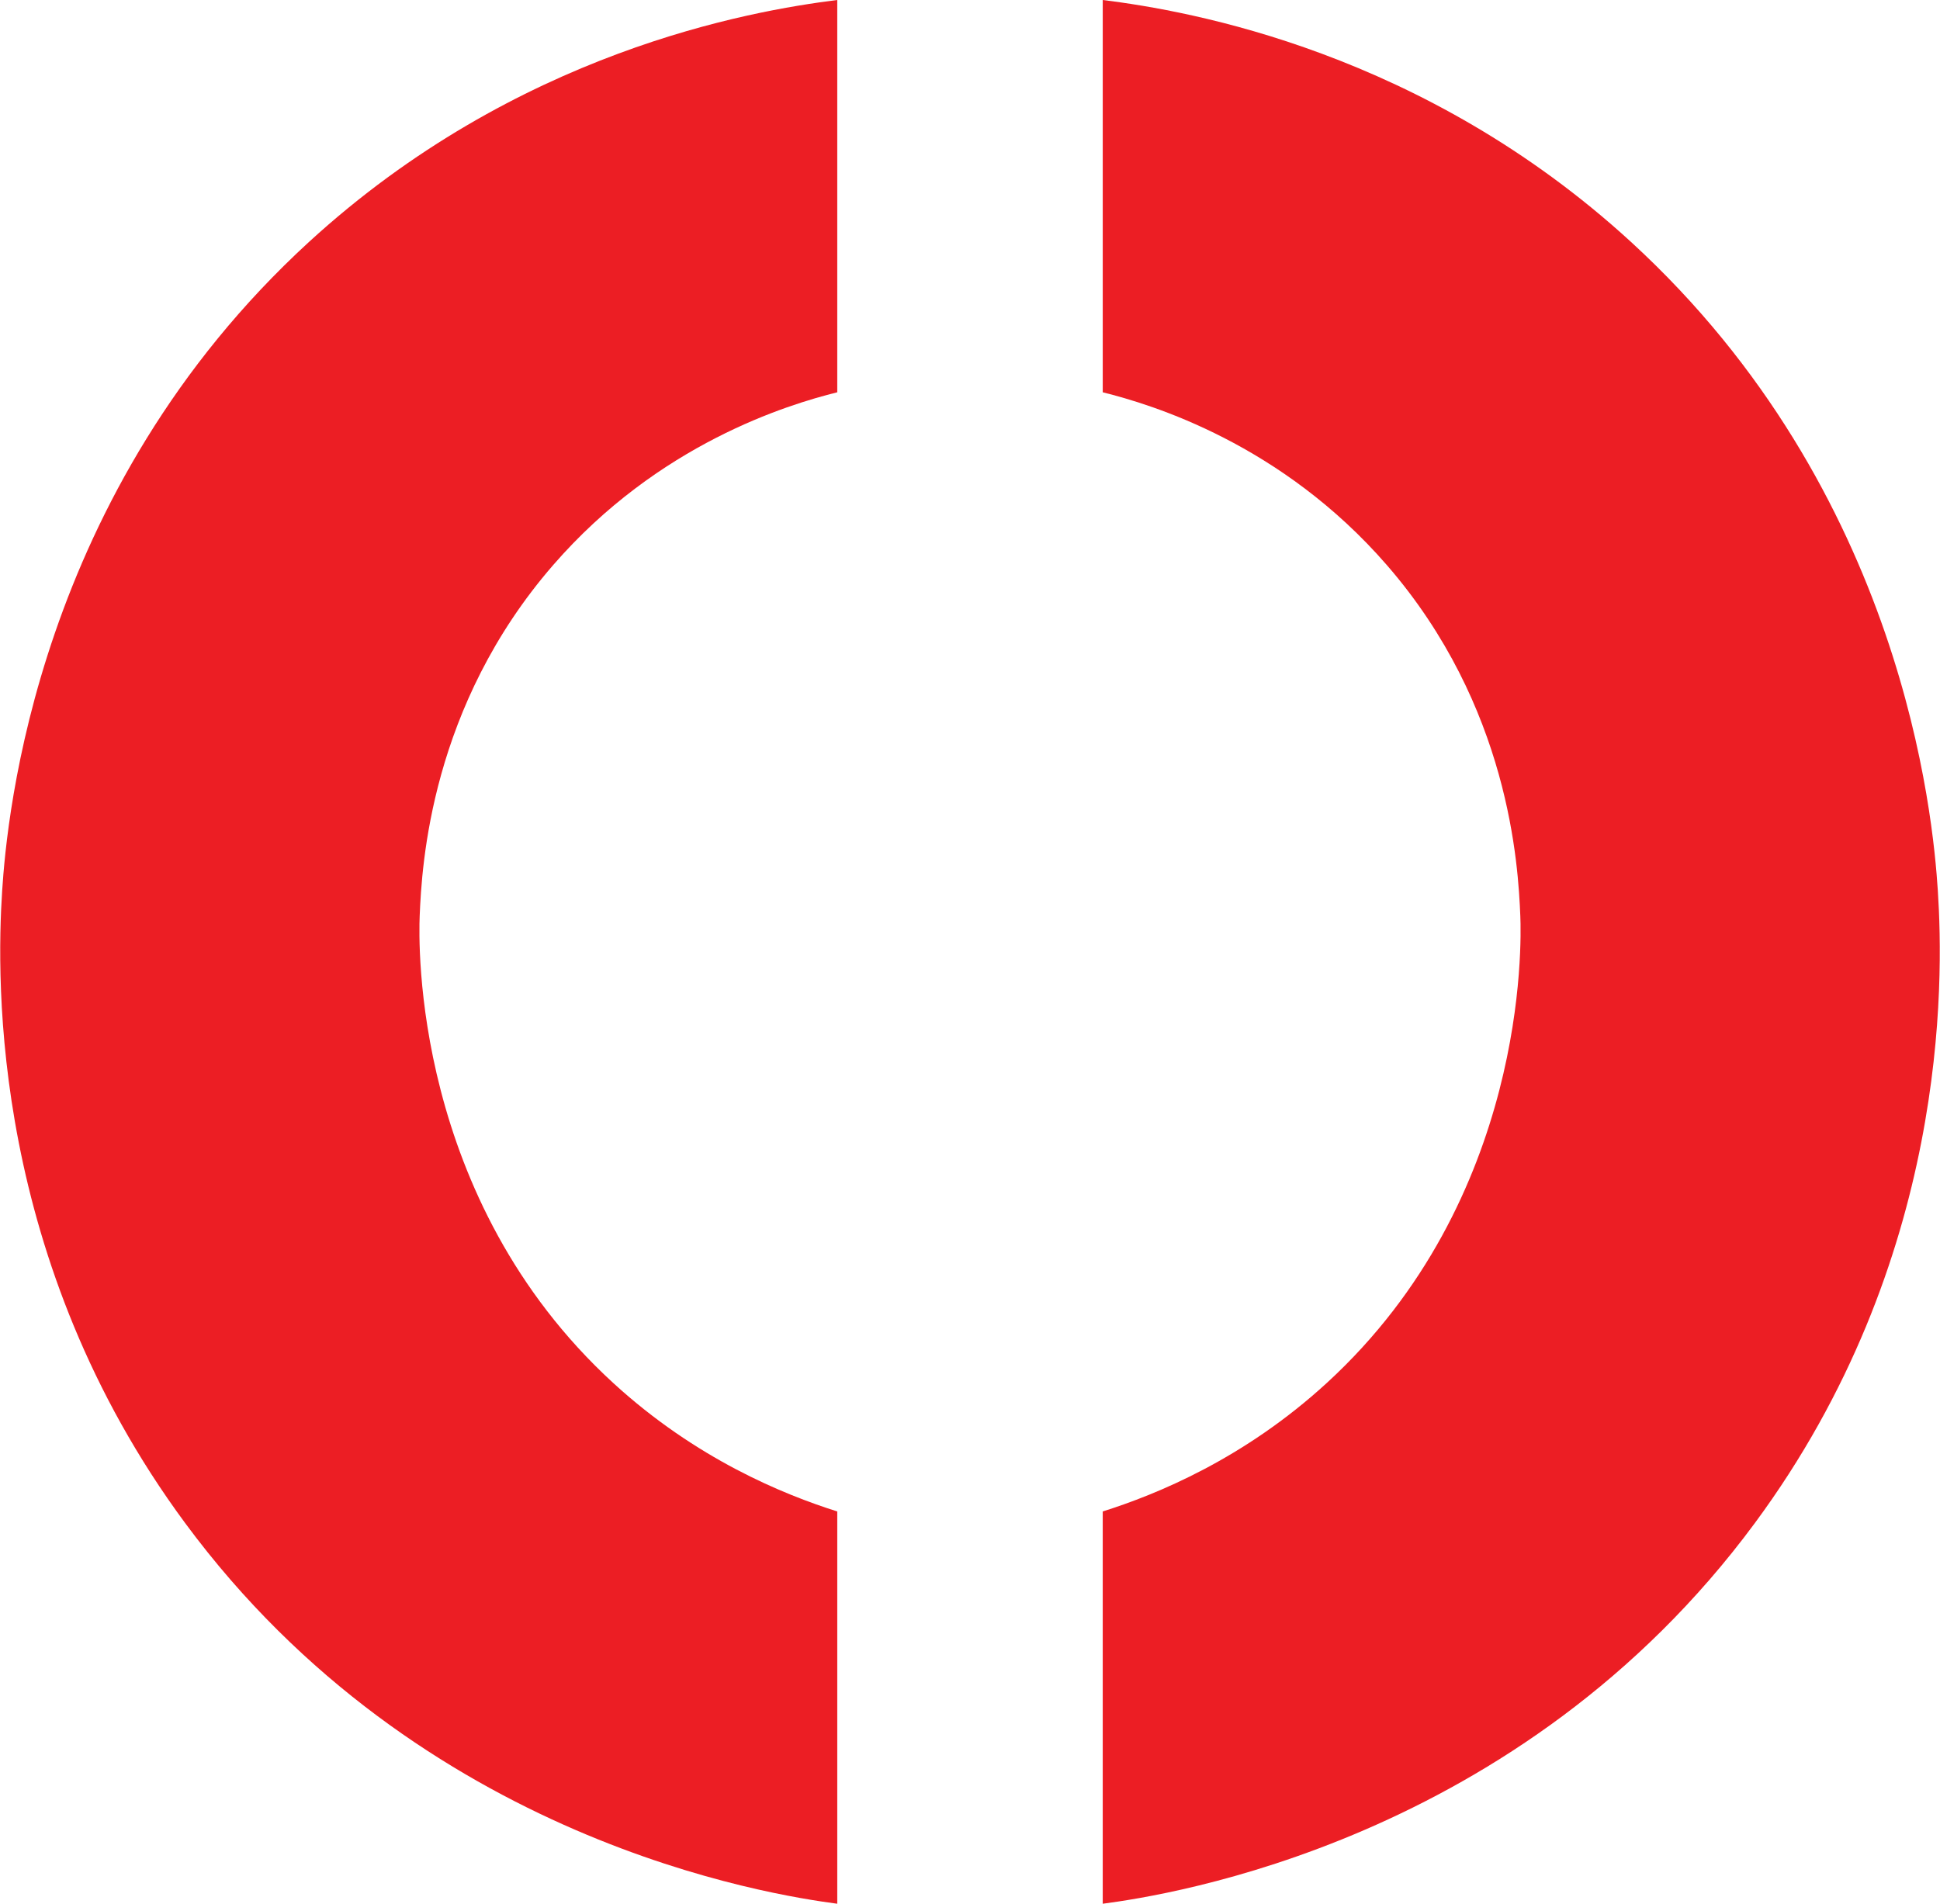
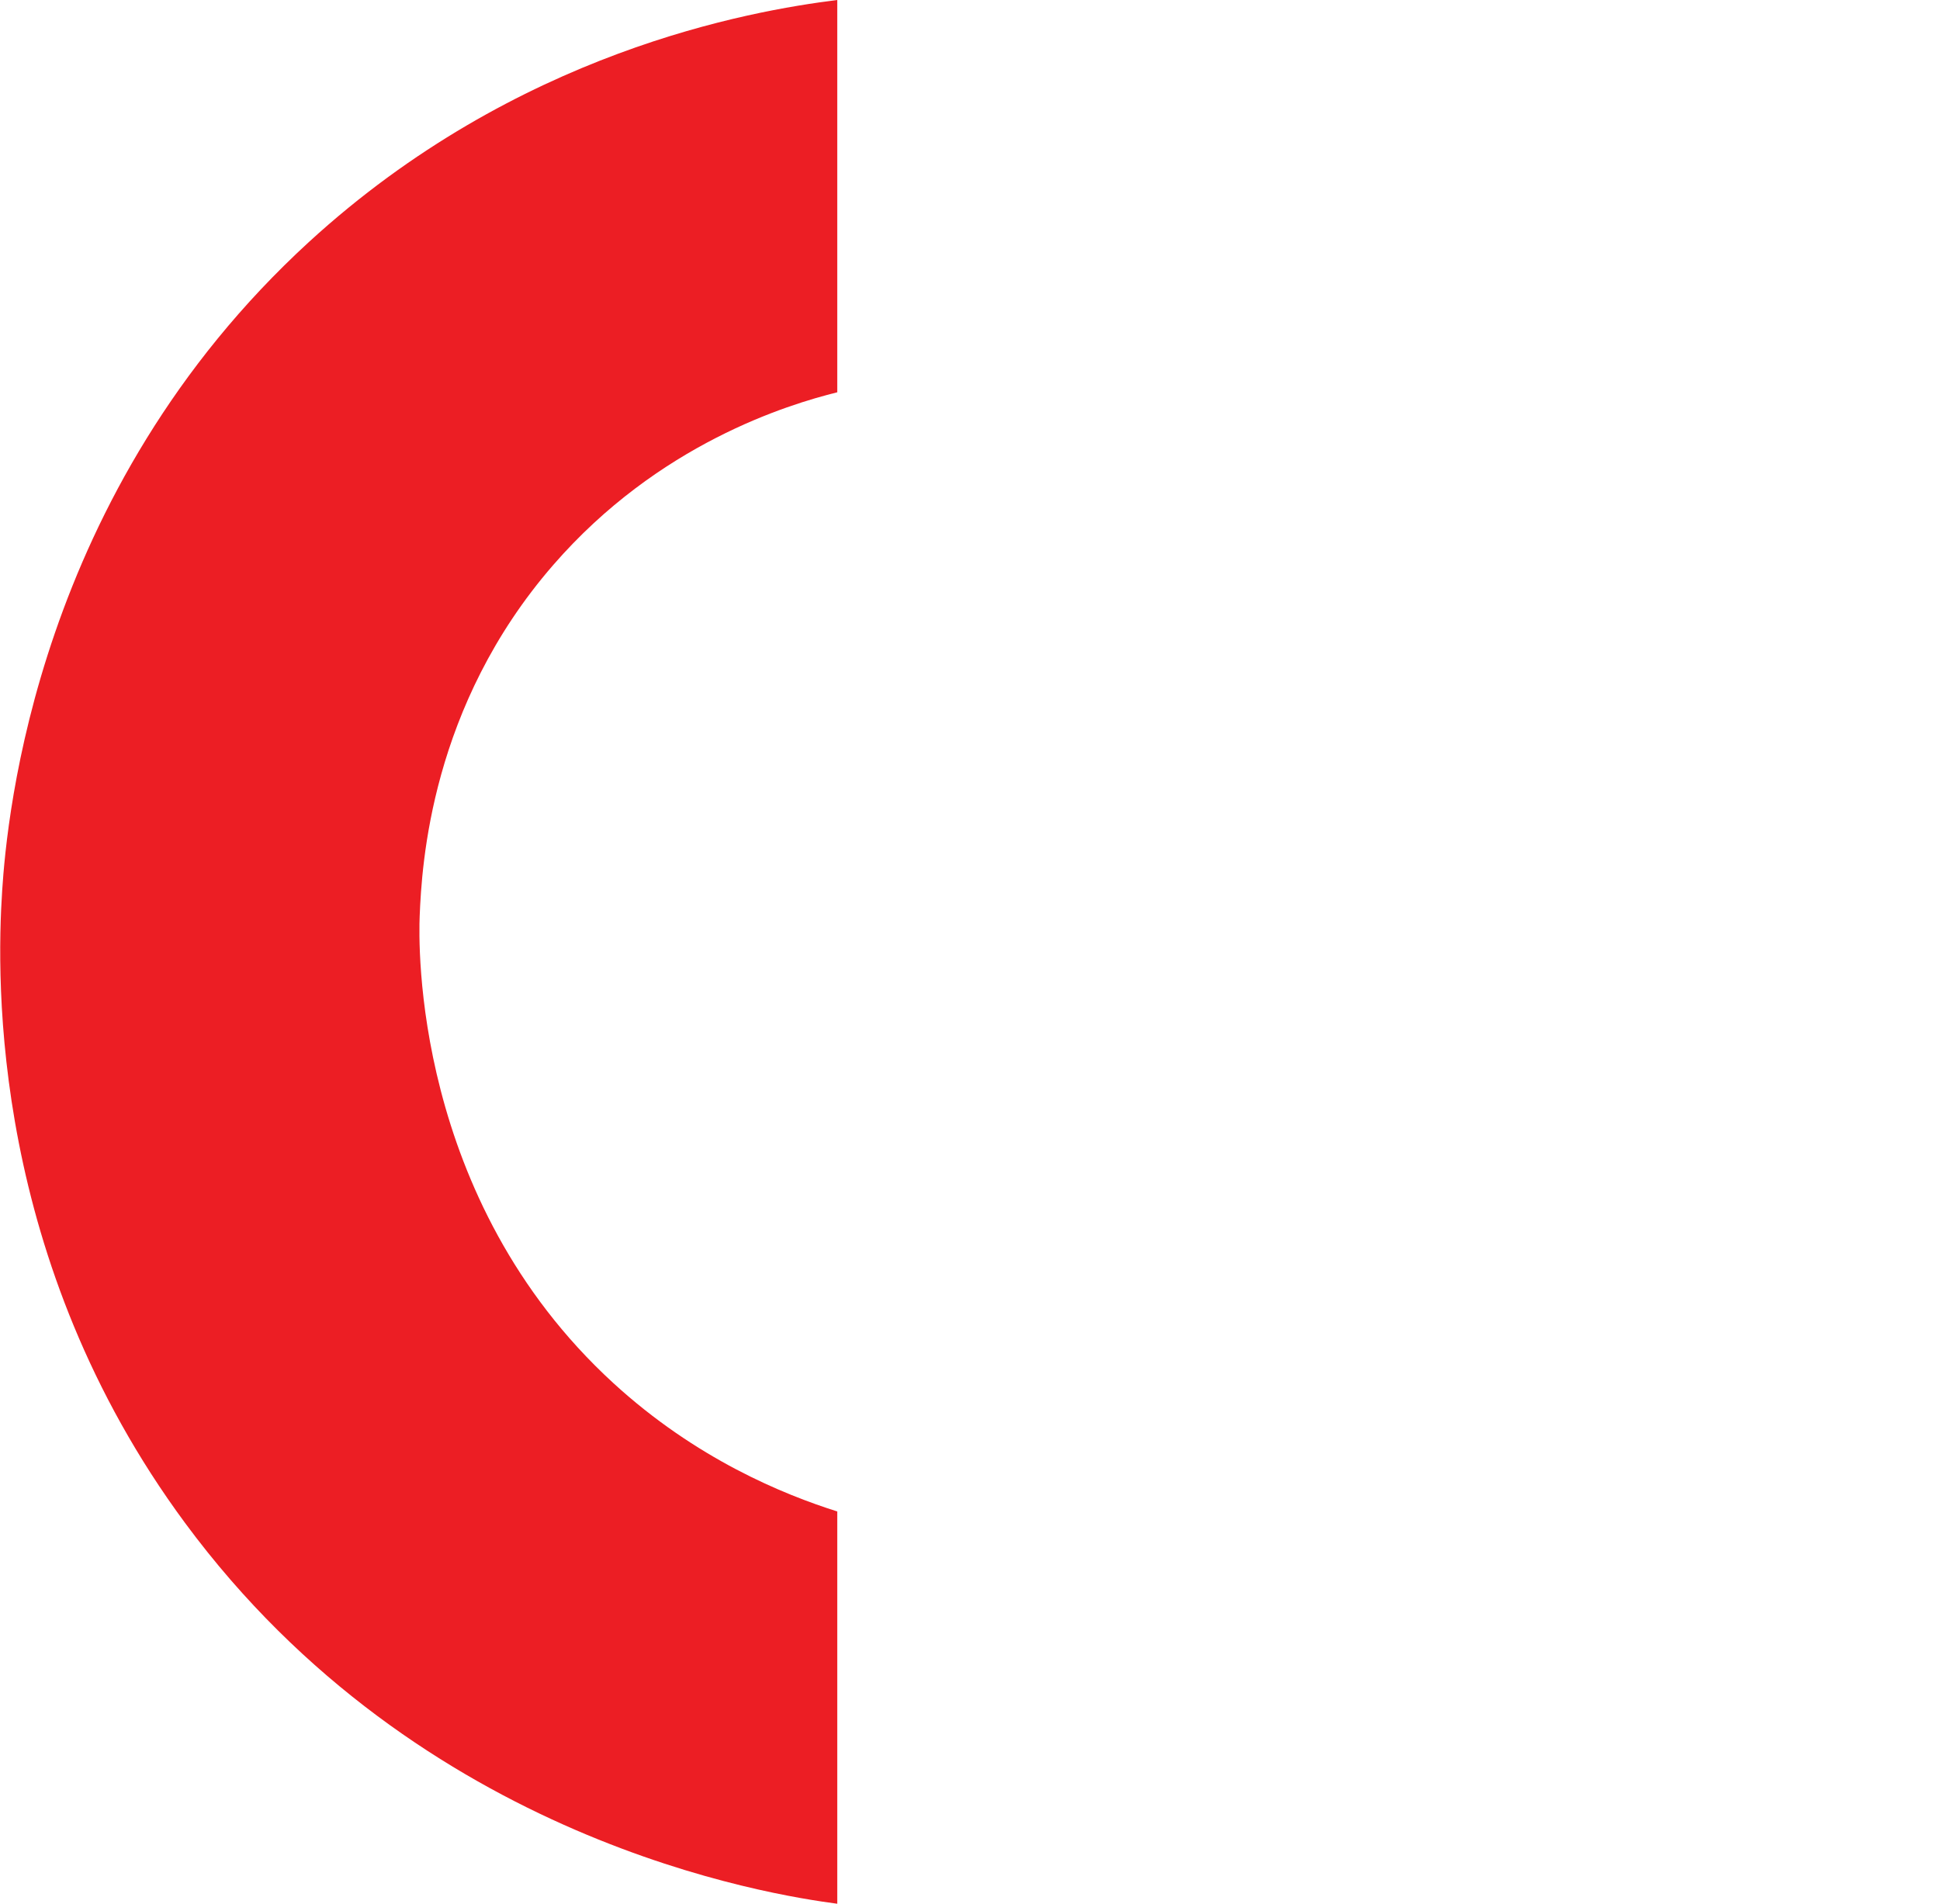
<svg xmlns="http://www.w3.org/2000/svg" version="1.1" id="svg1" width="213.973" height="210.06" viewBox="0 0 213.973 210.06">
  <defs id="defs1">
    <clipPath clipPathUnits="userSpaceOnUse" id="clipPath73">
      <path d="M 0,1080 H 1080 V 0 H 0 Z" transform="translate(-781.54,-616.789)" id="path73" />
    </clipPath>
    <clipPath clipPathUnits="userSpaceOnUse" id="clipPath75">
-       <path d="M 0,1080 H 1080 V 0 H 0 Z" transform="translate(-803.501,-616.789)" id="path75" />
-     </clipPath>
+       </clipPath>
  </defs>
  <g id="g53" transform="translate(-3869.708,-617.614)">
    <path id="path72" d="m 0,0 v -32.464 c -4.088,-1.017 -14.789,-4.257 -23.508,-14.3 -10.137,-11.675 -10.87,-24.799 -11.044,-29.053 -0.089,-2.187 -0.603,-23.386 16.006,-38.624 6.863,-6.296 14.1,-9.235 18.546,-10.64 v -32.464 c -5.404,0.716 -34.472,5.113 -53.962,31.508 -16.016,21.689 -15.628,44.768 -15.135,52.343 0.392,6.039 2.807,32.975 25.384,53.67 C -26.544,-4.286 -7.254,-0.901 0,0" style="fill:#ec1e24;fill-opacity:1;fill-rule:nonzero;stroke:none" transform="matrix(1.333,0,0,-1.333,3962.054,617.614)" clip-path="url(#clipPath73)" />
-     <path id="path74" d="m 0,0 v -32.464 c 4.088,-1.017 14.789,-4.257 23.508,-14.3 10.137,-11.675 10.87,-24.799 11.044,-29.053 0.089,-2.187 0.603,-23.386 -16.006,-38.624 -6.863,-6.296 -14.1,-9.235 -18.546,-10.64 v -32.464 c 5.404,0.716 34.472,5.113 53.962,31.508 16.016,21.689 15.628,44.768 15.135,52.343 -0.392,6.039 -2.807,32.975 -25.384,53.67 C 26.544,-4.286 7.254,-0.901 0,0" style="fill:#ec1e24;fill-opacity:1;fill-rule:nonzero;stroke:none" transform="matrix(1.333,0,0,-1.333,3991.335,617.614)" clip-path="url(#clipPath75)" />
  </g>
</svg>